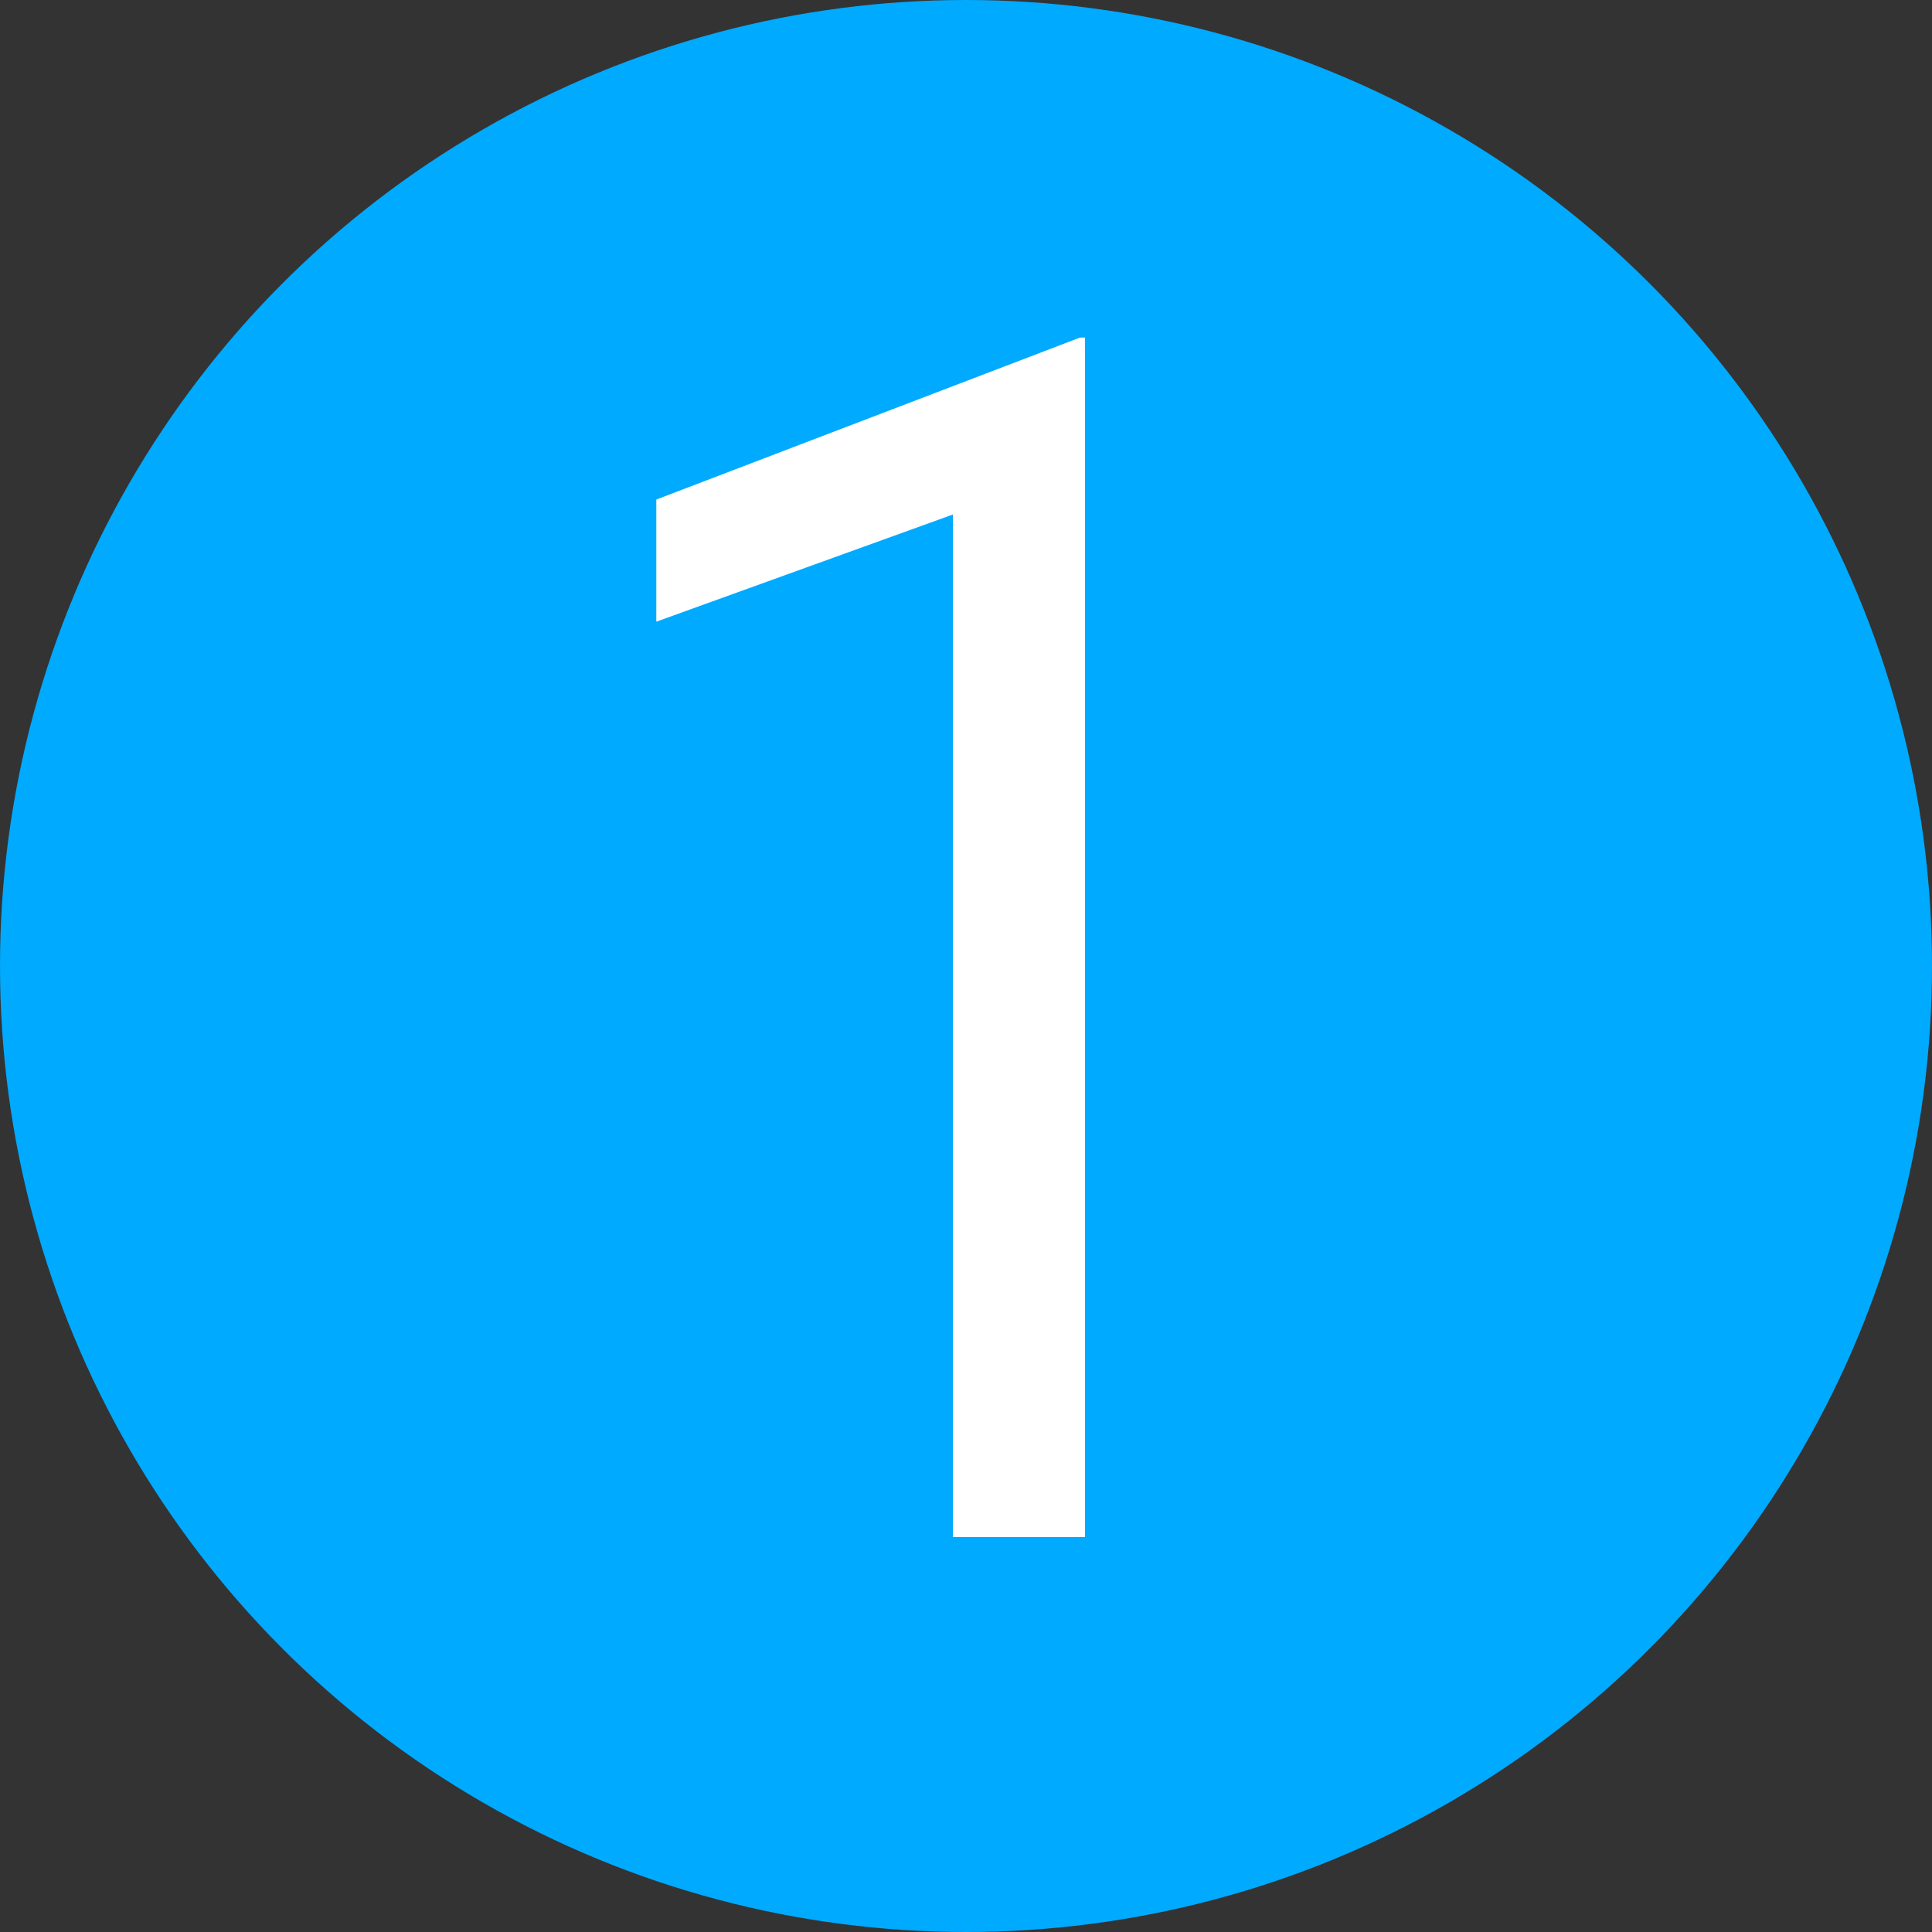
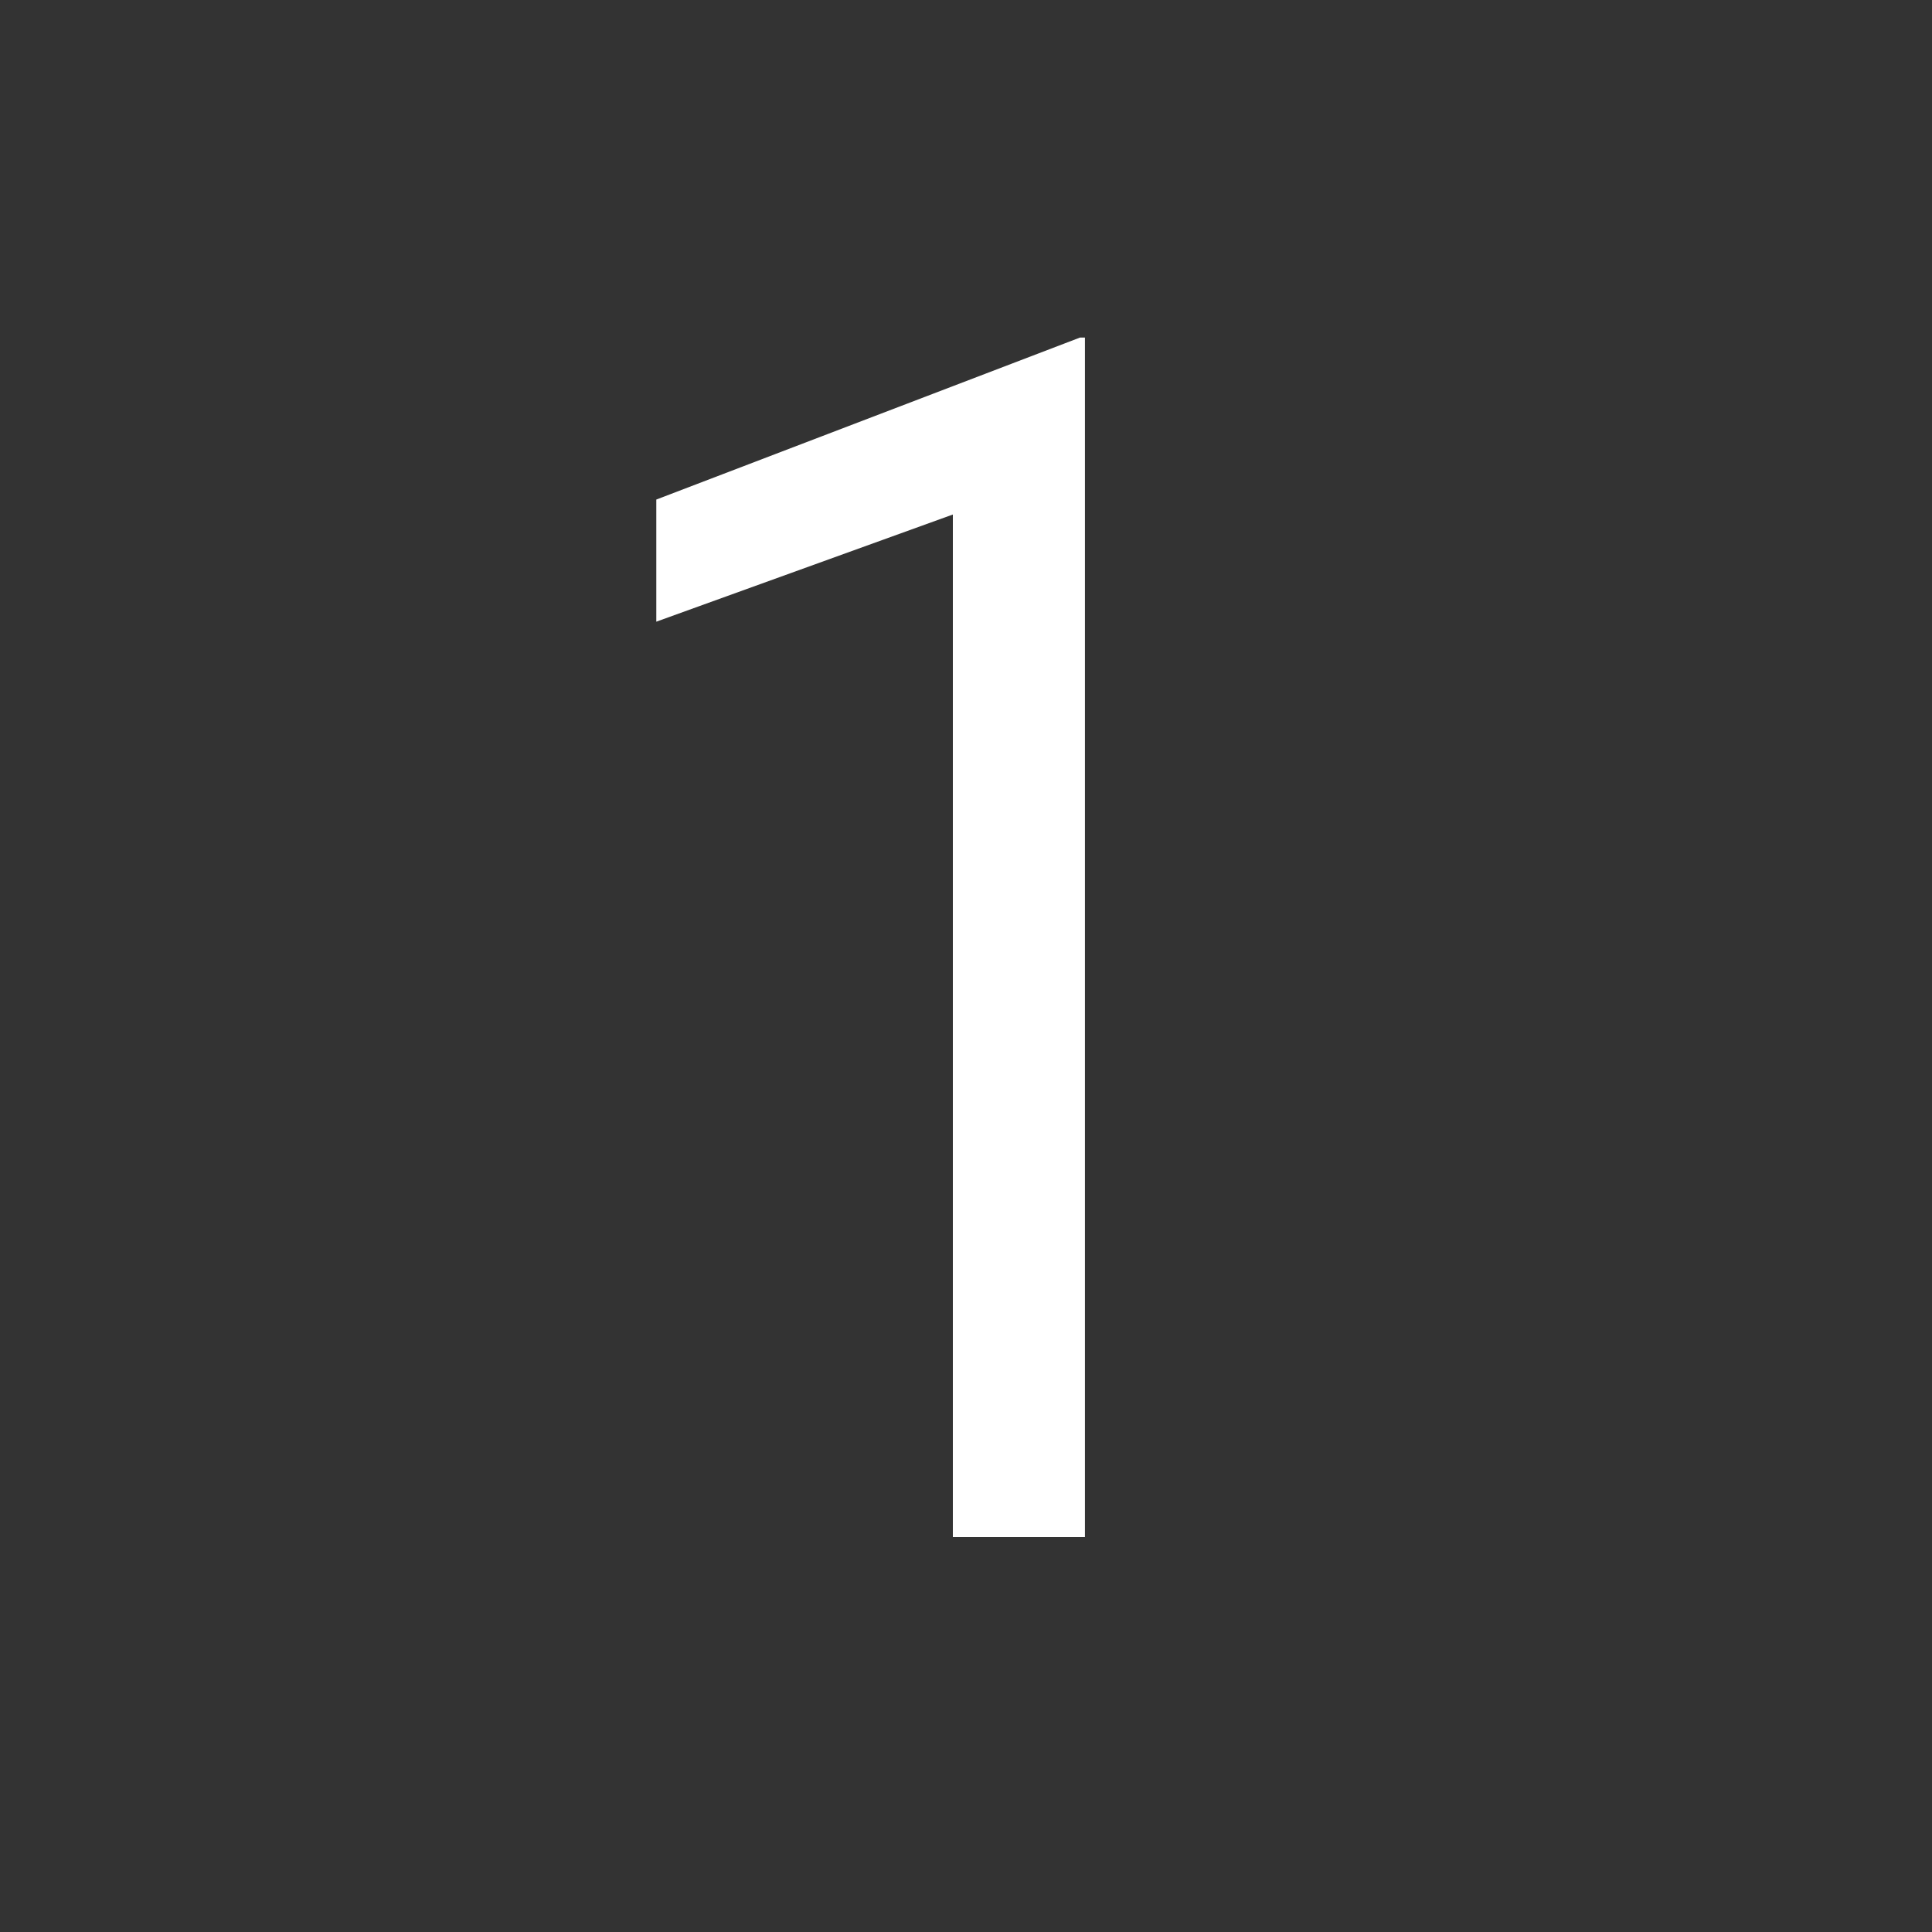
<svg xmlns="http://www.w3.org/2000/svg" id="Layer_2" width="231" height="231" viewBox="0 0 231 231">
  <rect x="0" y="0" width="231" height="231" fill="#333333" stroke="none" />
  <defs>
    <style>.cls-1{fill:#fff;}.cls-2{fill:#0af;}</style>
  </defs>
  <g id="Layer_1-2">
    <g>
-       <circle class="cls-2" cx="115.5" cy="115.5" r="115.5" />
      <path class="cls-1" d="M113.93,61.518l-35.459,12.813v-14.601l50.655-19.368h.596V183.784h-15.793V61.518Z" />
    </g>
  </g>
</svg>